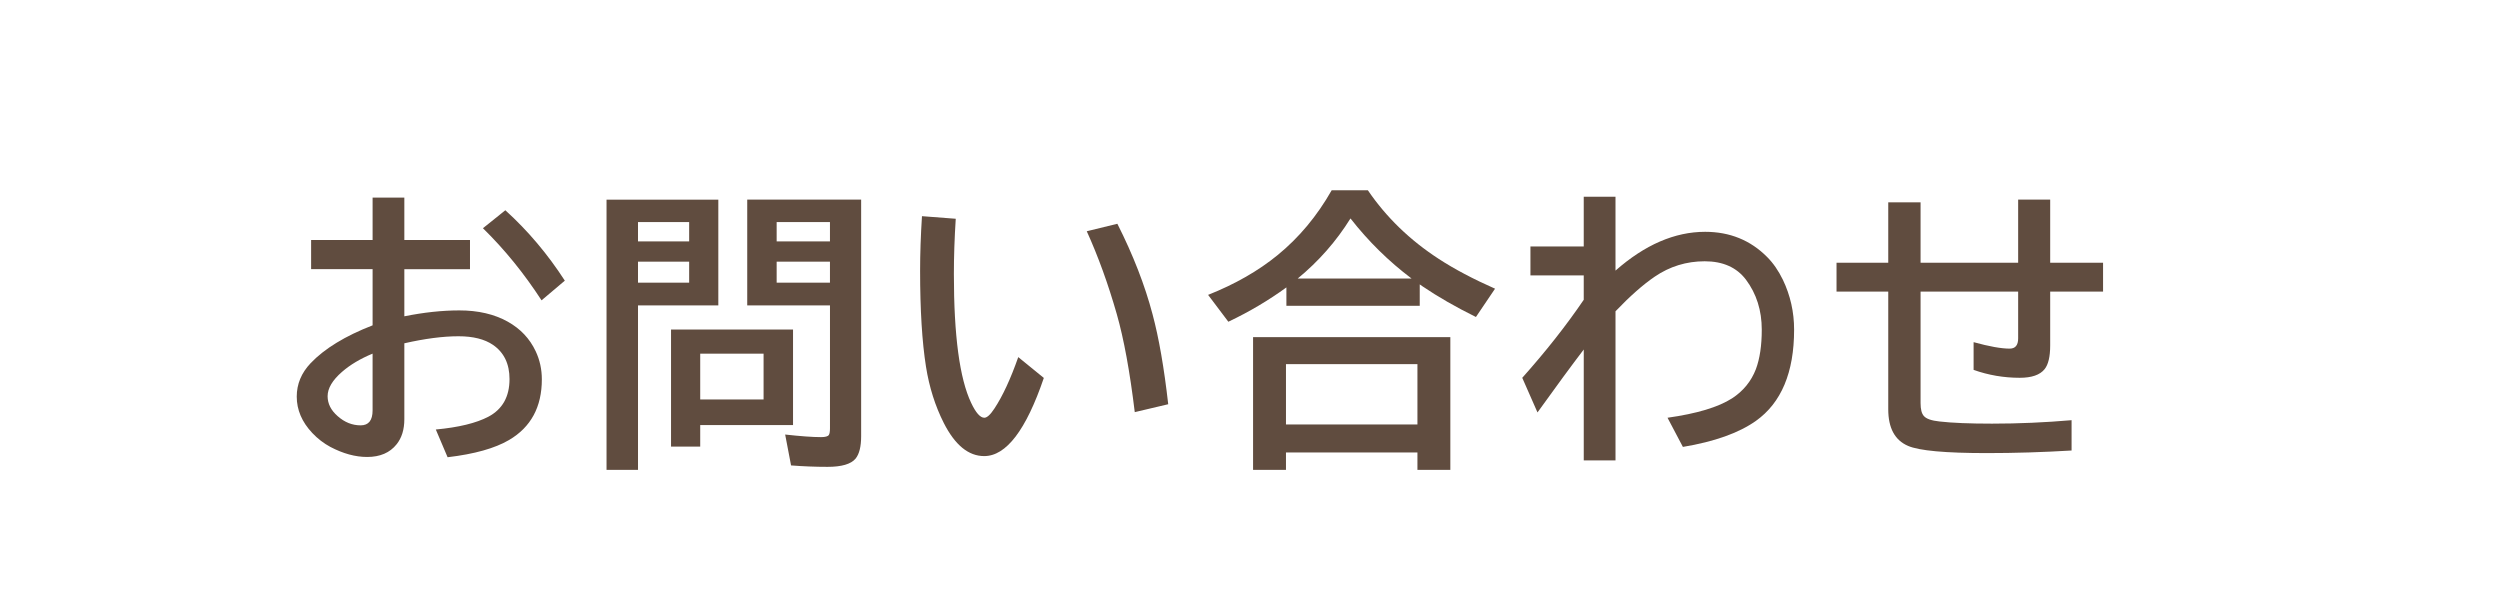
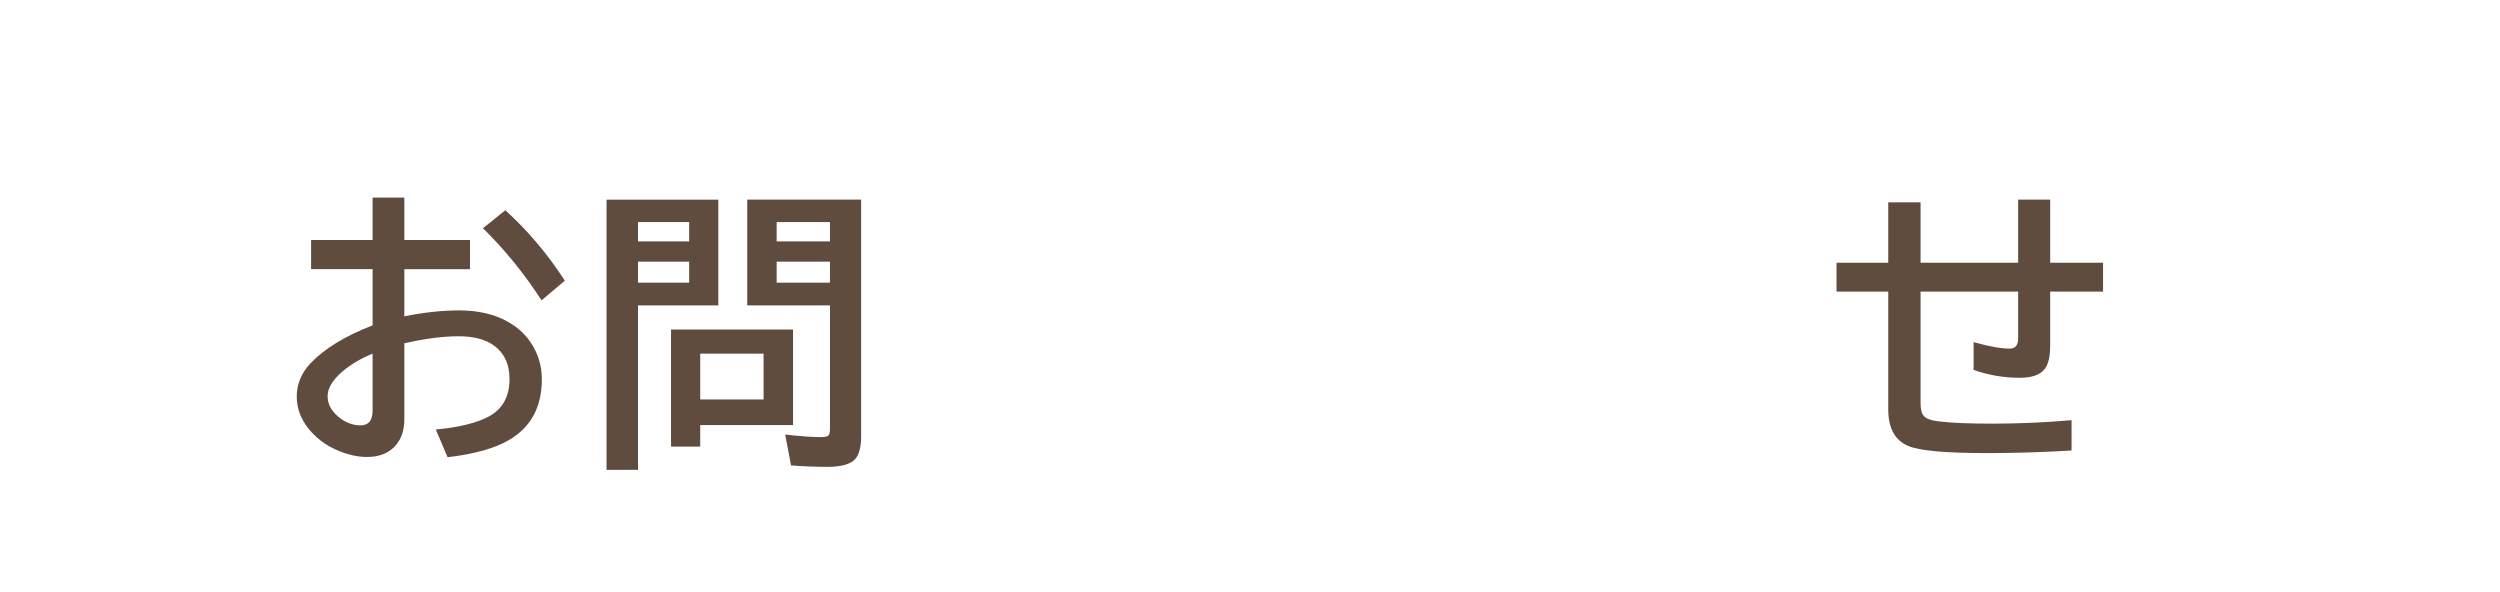
<svg xmlns="http://www.w3.org/2000/svg" version="1.1" id="レイヤー_1" x="0px" y="0px" width="158.487px" height="37.518px" viewBox="-406.5 -154.26 158.487 37.518" enable-background="new -406.5 -154.26 158.487 37.518" xml:space="preserve">
  <g>
    <path fill="#604C3F" d="M-382.881-141.732h2.014v2.687h4.162v1.849h-4.162v2.988c1.238-0.249,2.401-0.374,3.488-0.374   c1.19,0,2.21,0.237,3.061,0.71c0.808,0.45,1.399,1.075,1.776,1.876c0.261,0.553,0.392,1.148,0.392,1.785   c0,1.749-0.692,3.03-2.077,3.844c-0.898,0.528-2.198,0.893-3.898,1.093l-0.747-1.758c1.445-0.134,2.557-0.404,3.334-0.811   c0.893-0.474,1.339-1.269,1.339-2.386c0-0.965-0.35-1.688-1.048-2.168c-0.534-0.364-1.263-0.546-2.186-0.546   c-0.983,0-2.129,0.149-3.434,0.446v4.81c0,0.656-0.164,1.187-0.492,1.594c-0.425,0.534-1.048,0.802-1.867,0.802   c-0.747,0-1.524-0.213-2.332-0.638c-0.419-0.225-0.802-0.519-1.147-0.884c-0.656-0.698-0.983-1.466-0.983-2.304   c0-0.795,0.294-1.503,0.883-2.123c0.881-0.923,2.189-1.721,3.926-2.396v-3.562h-3.898v-1.849h3.898V-141.732z M-382.881-131.841   c-0.777,0.322-1.424,0.708-1.939,1.157c-0.607,0.528-0.911,1.042-0.911,1.54c0,0.474,0.212,0.896,0.638,1.266   c0.437,0.389,0.923,0.583,1.457,0.583c0.504,0,0.756-0.316,0.756-0.947V-131.841z M-372.169-135.22   c-1.111-1.712-2.35-3.236-3.716-4.572l1.421-1.139c1.427,1.293,2.684,2.781,3.771,4.463L-372.169-135.22z" />
    <path fill="#604C3F" d="M-360.962-141.605v6.704h-5.092v10.43h-1.995v-17.133H-360.962z M-366.054-140.184v1.229h3.243v-1.229   H-366.054z M-366.054-137.67v1.33h3.243v-1.33H-366.054z M-356.226-133.371v6.057h-5.884v1.367h-1.85v-7.424H-356.226z    M-358.093-131.841h-4.017v2.906h4.017V-131.841z M-351.908-141.605v15.001c0,0.656-0.118,1.13-0.355,1.421   c-0.291,0.346-0.883,0.519-1.775,0.519c-0.777,0-1.549-0.031-2.313-0.091l-0.374-1.958c0.978,0.109,1.736,0.164,2.277,0.164   c0.268,0,0.431-0.045,0.492-0.136c0.048-0.073,0.072-0.213,0.072-0.419v-7.797h-5.246v-6.704H-351.908z M-357.264-140.184v1.229   h3.379v-1.229H-357.264z M-357.264-137.67v1.33h3.379v-1.33H-357.264z" />
-     <path fill="#604C3F" d="M-340.327-130.301c-1.124,3.303-2.384,4.955-3.78,4.955c-0.996,0-1.85-0.698-2.56-2.095   c-0.547-1.081-0.923-2.271-1.13-3.57c-0.249-1.579-0.373-3.607-0.373-6.084c0-1.075,0.039-2.229,0.118-3.461l2.141,0.164   c-0.079,1.233-0.118,2.405-0.118,3.516c0,3.898,0.364,6.616,1.093,8.152c0.298,0.632,0.577,0.947,0.838,0.947   c0.17,0,0.383-0.194,0.638-0.583c0.522-0.789,1.026-1.876,1.512-3.261L-340.327-130.301z M-334.562-128.133   c-0.31-2.563-0.689-4.633-1.139-6.212c-0.547-1.913-1.182-3.665-1.904-5.255l1.94-0.474c1.002,1.985,1.746,3.898,2.231,5.738   c0.401,1.494,0.732,3.395,0.993,5.702L-334.562-128.133z" />
-     <path fill="#604C3F" d="M-316.496-136.231v1.357h-8.453v-1.166c-1.135,0.826-2.361,1.551-3.68,2.177l-1.284-1.703   c1.713-0.68,3.182-1.521,4.409-2.523c1.359-1.111,2.501-2.48,3.425-4.108h2.295c1.166,1.712,2.666,3.164,4.5,4.354   c0.989,0.644,2.177,1.272,3.562,1.885l-1.212,1.794c-1.287-0.637-2.414-1.284-3.379-1.94L-316.496-136.231z M-314.556-132.888   v8.417h-2.086v-1.103h-8.334v1.103h-2.086v-8.417H-314.556z M-324.976-131.176v3.826h8.334v-3.826H-324.976z M-317.016-136.604   c-1.444-1.087-2.735-2.356-3.871-3.808c-0.898,1.445-2.013,2.714-3.343,3.808H-317.016z" />
-     <path fill="#604C3F" d="M-306.099-141.787h2.013v4.682c1.864-1.64,3.759-2.459,5.684-2.459c1.561,0,2.87,0.532,3.926,1.594   c0.389,0.389,0.723,0.872,1.002,1.448c0.474,0.99,0.711,2.043,0.711,3.161c0,2.708-0.808,4.636-2.423,5.784   c-1.081,0.765-2.623,1.315-4.627,1.649l-0.975-1.849c1.857-0.261,3.221-0.671,4.09-1.229c0.71-0.461,1.214-1.078,1.512-1.849   c0.249-0.668,0.373-1.503,0.373-2.505c0-1.221-0.334-2.277-1.002-3.17c-0.589-0.777-1.46-1.166-2.614-1.166   c-1.159,0-2.216,0.325-3.169,0.975c-0.741,0.504-1.57,1.236-2.487,2.195v9.455h-2.013v-7.032c-0.765,1.002-1.743,2.332-2.933,3.99   l-0.966-2.195c1.487-1.664,2.787-3.313,3.898-4.946v-1.548h-3.379v-1.831h3.379V-141.787z" />
    <path fill="#604C3F" d="M-278.56-141.605h2.031v3.999h3.352v1.831h-3.352v3.416c0,0.71-0.119,1.211-0.355,1.503   c-0.292,0.364-0.817,0.546-1.576,0.546c-1.008,0-1.982-0.167-2.924-0.501v-1.758c0.99,0.273,1.752,0.41,2.286,0.41   c0.358,0,0.538-0.215,0.538-0.646v-2.969h-6.186v7.068c0,0.395,0.07,0.668,0.21,0.82c0.151,0.176,0.482,0.292,0.993,0.346   c0.789,0.091,1.897,0.137,3.324,0.137c1.676,0,3.358-0.073,5.046-0.219v1.922c-1.815,0.109-3.606,0.164-5.374,0.164   c-2.629,0-4.293-0.152-4.991-0.456c-0.838-0.358-1.257-1.132-1.257-2.323v-7.459h-3.279v-1.831h3.279v-3.826h2.049v3.826h6.186   V-141.605z" />
  </g>
</svg>